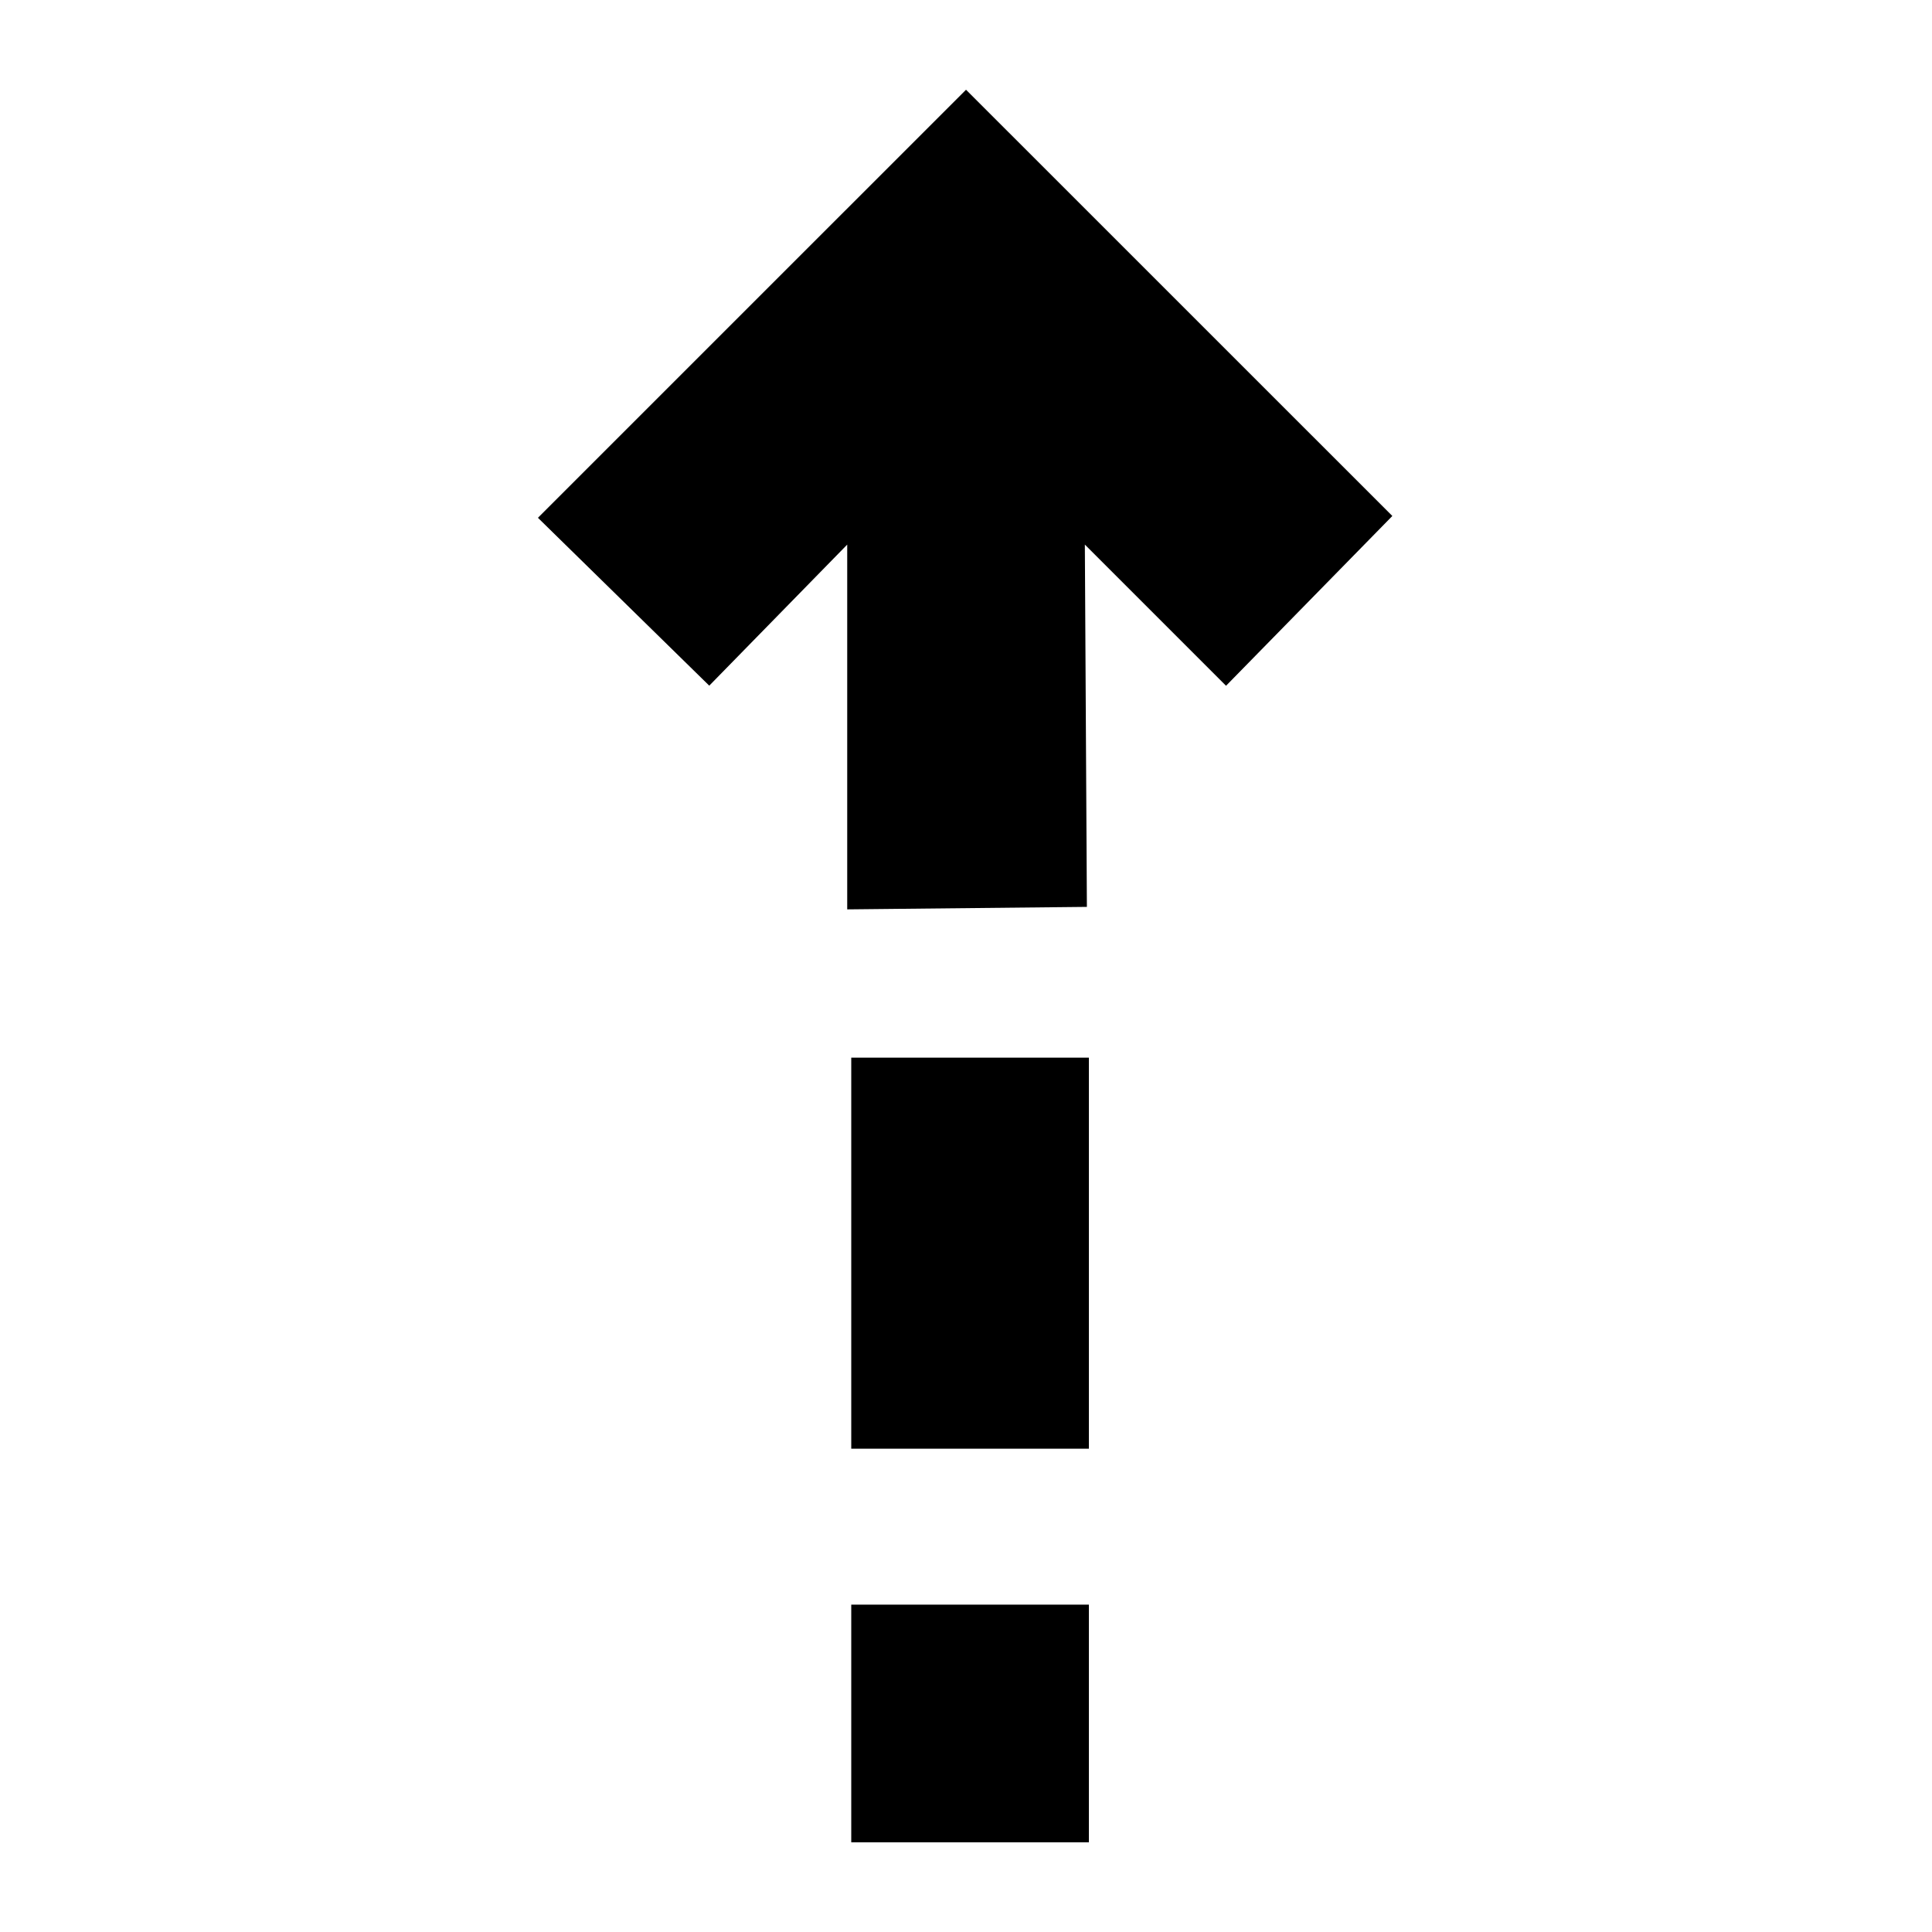
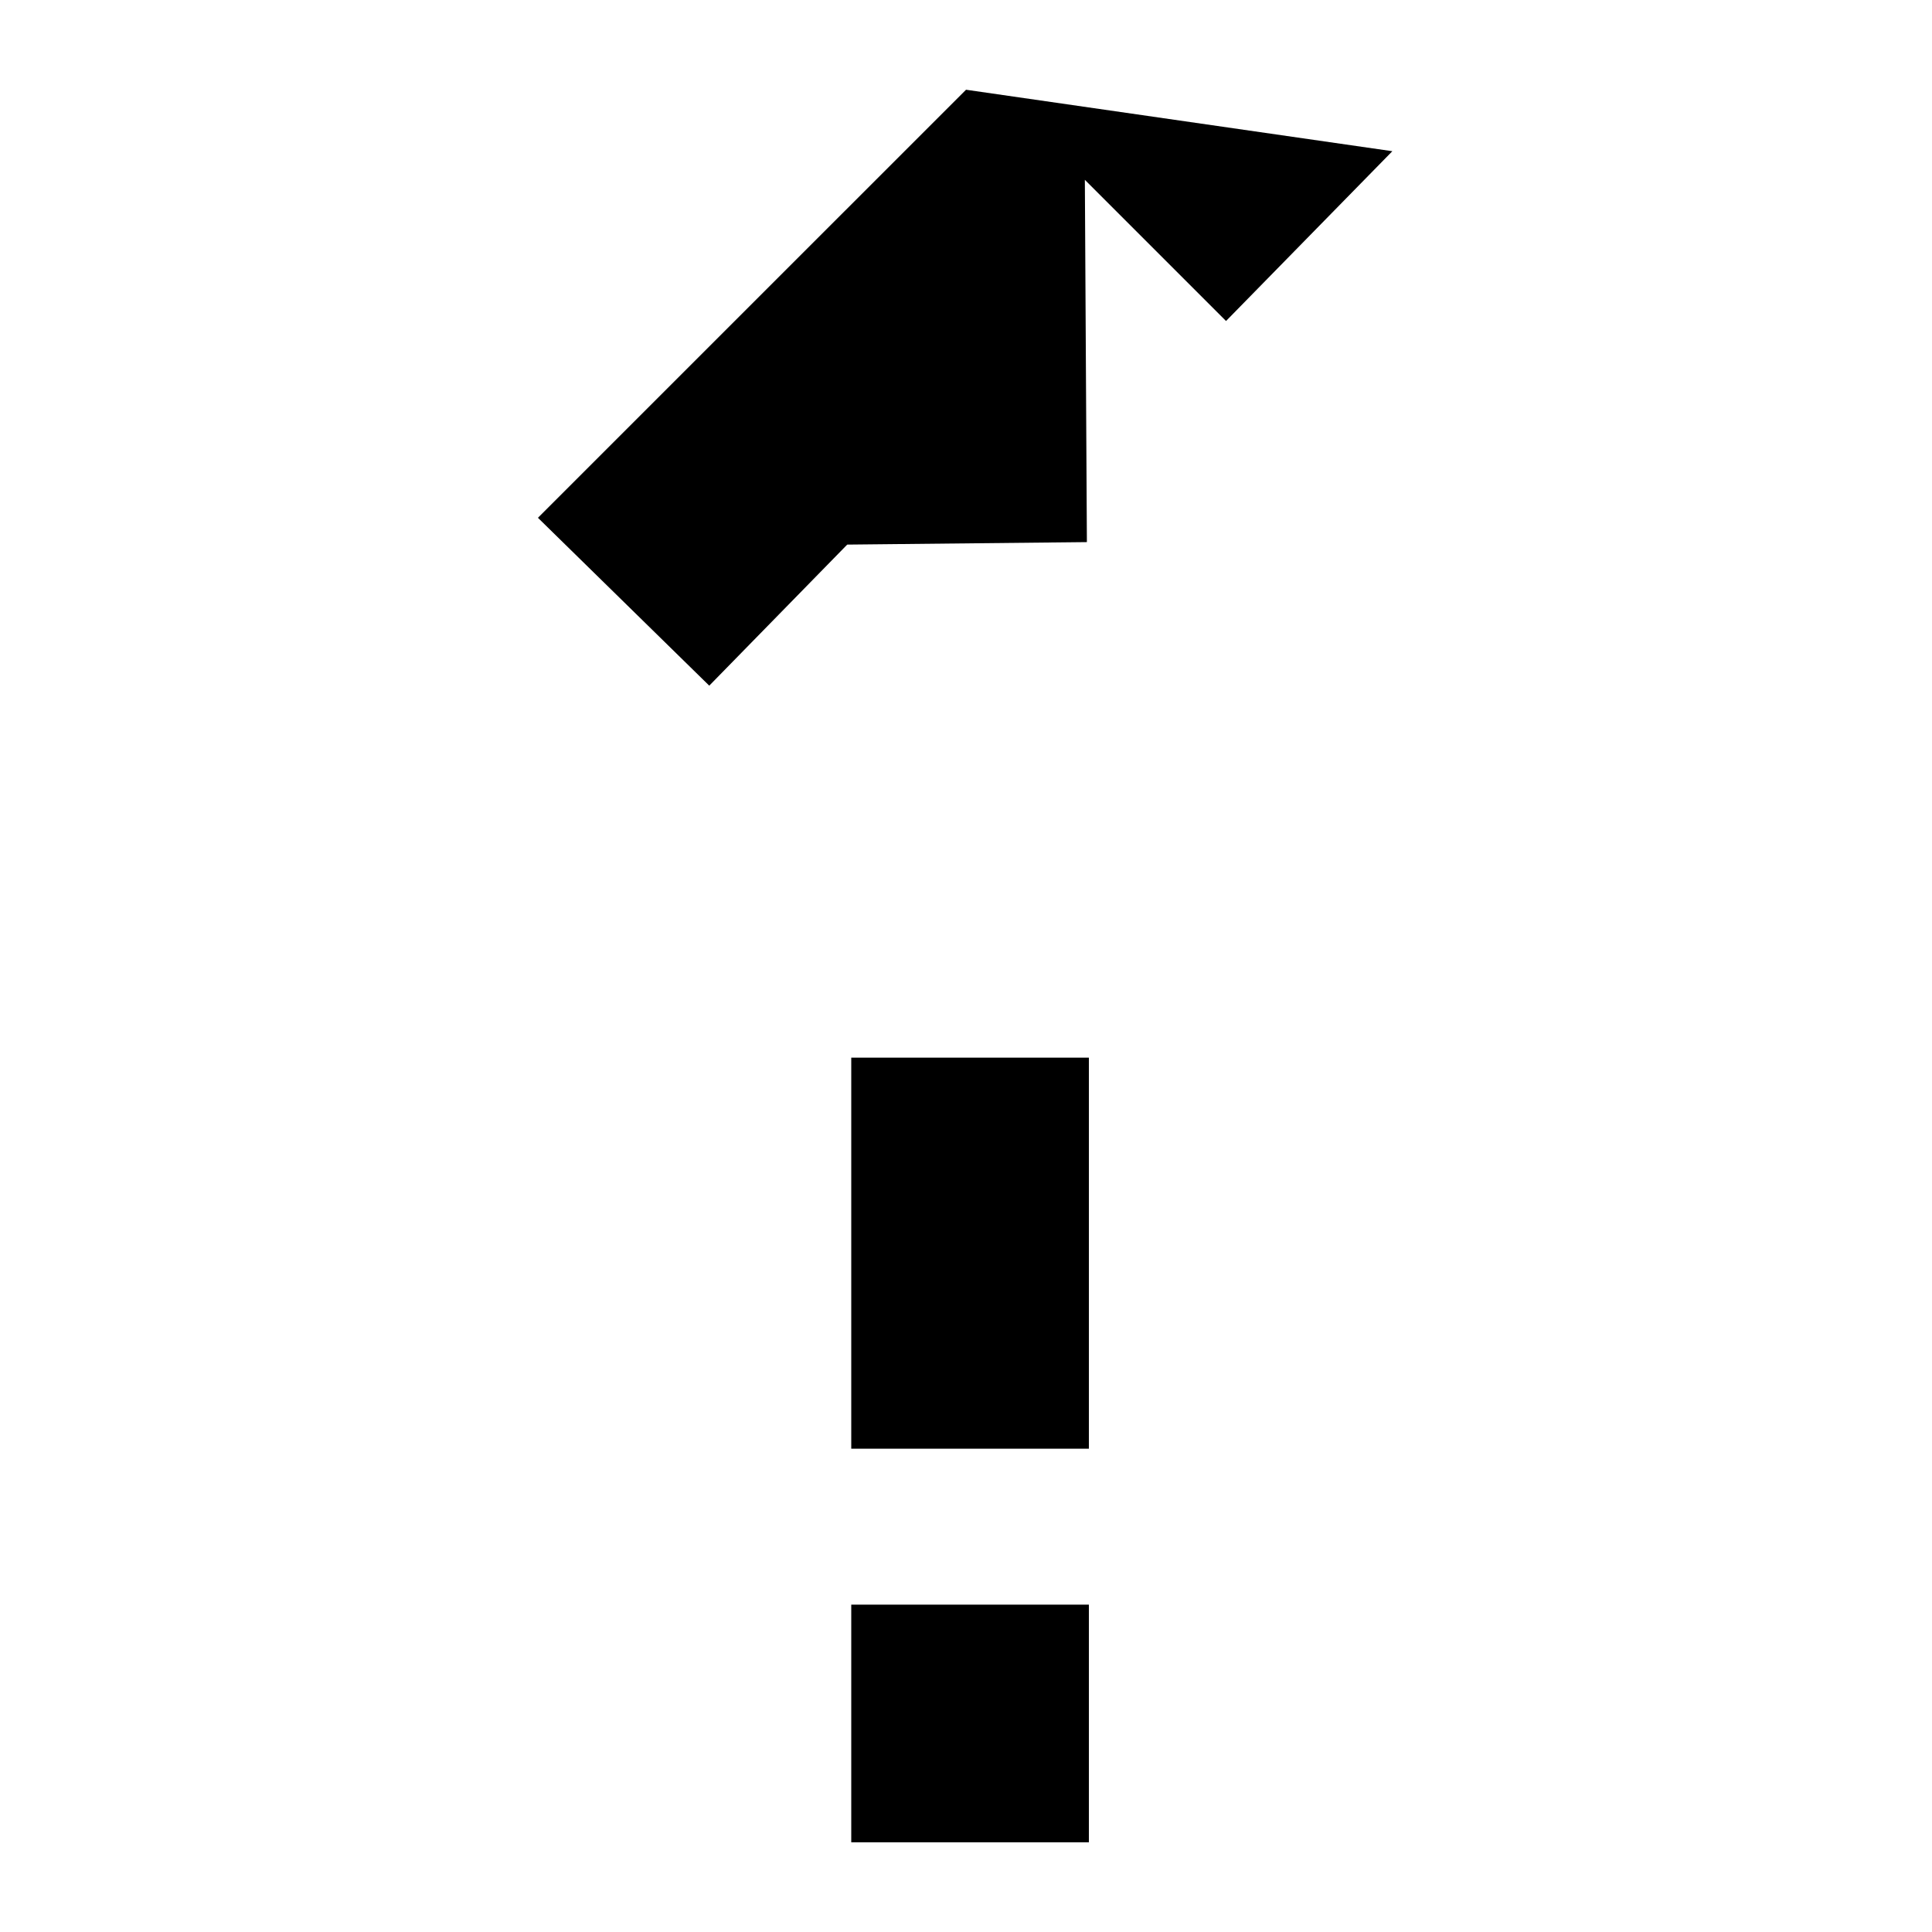
<svg xmlns="http://www.w3.org/2000/svg" fill="#000000" width="800px" height="800px" version="1.1" viewBox="144 144 512 512">
-   <path d="m369.59 424.29h62.977v103.63h-62.977zm0 207.94h62.977v-62.977h-62.977zm30.418-464.45-113.45 113.44 45.402 44.488 36.562-37.383v96.668l63.516-0.66-0.539-96.012 37.414 37.414 44.074-44.996z" />
+   <path d="m369.59 424.29h62.977v103.63h-62.977zm0 207.94h62.977v-62.977h-62.977zm30.418-464.45-113.45 113.44 45.402 44.488 36.562-37.383l63.516-0.66-0.539-96.012 37.414 37.414 44.074-44.996z" />
</svg>